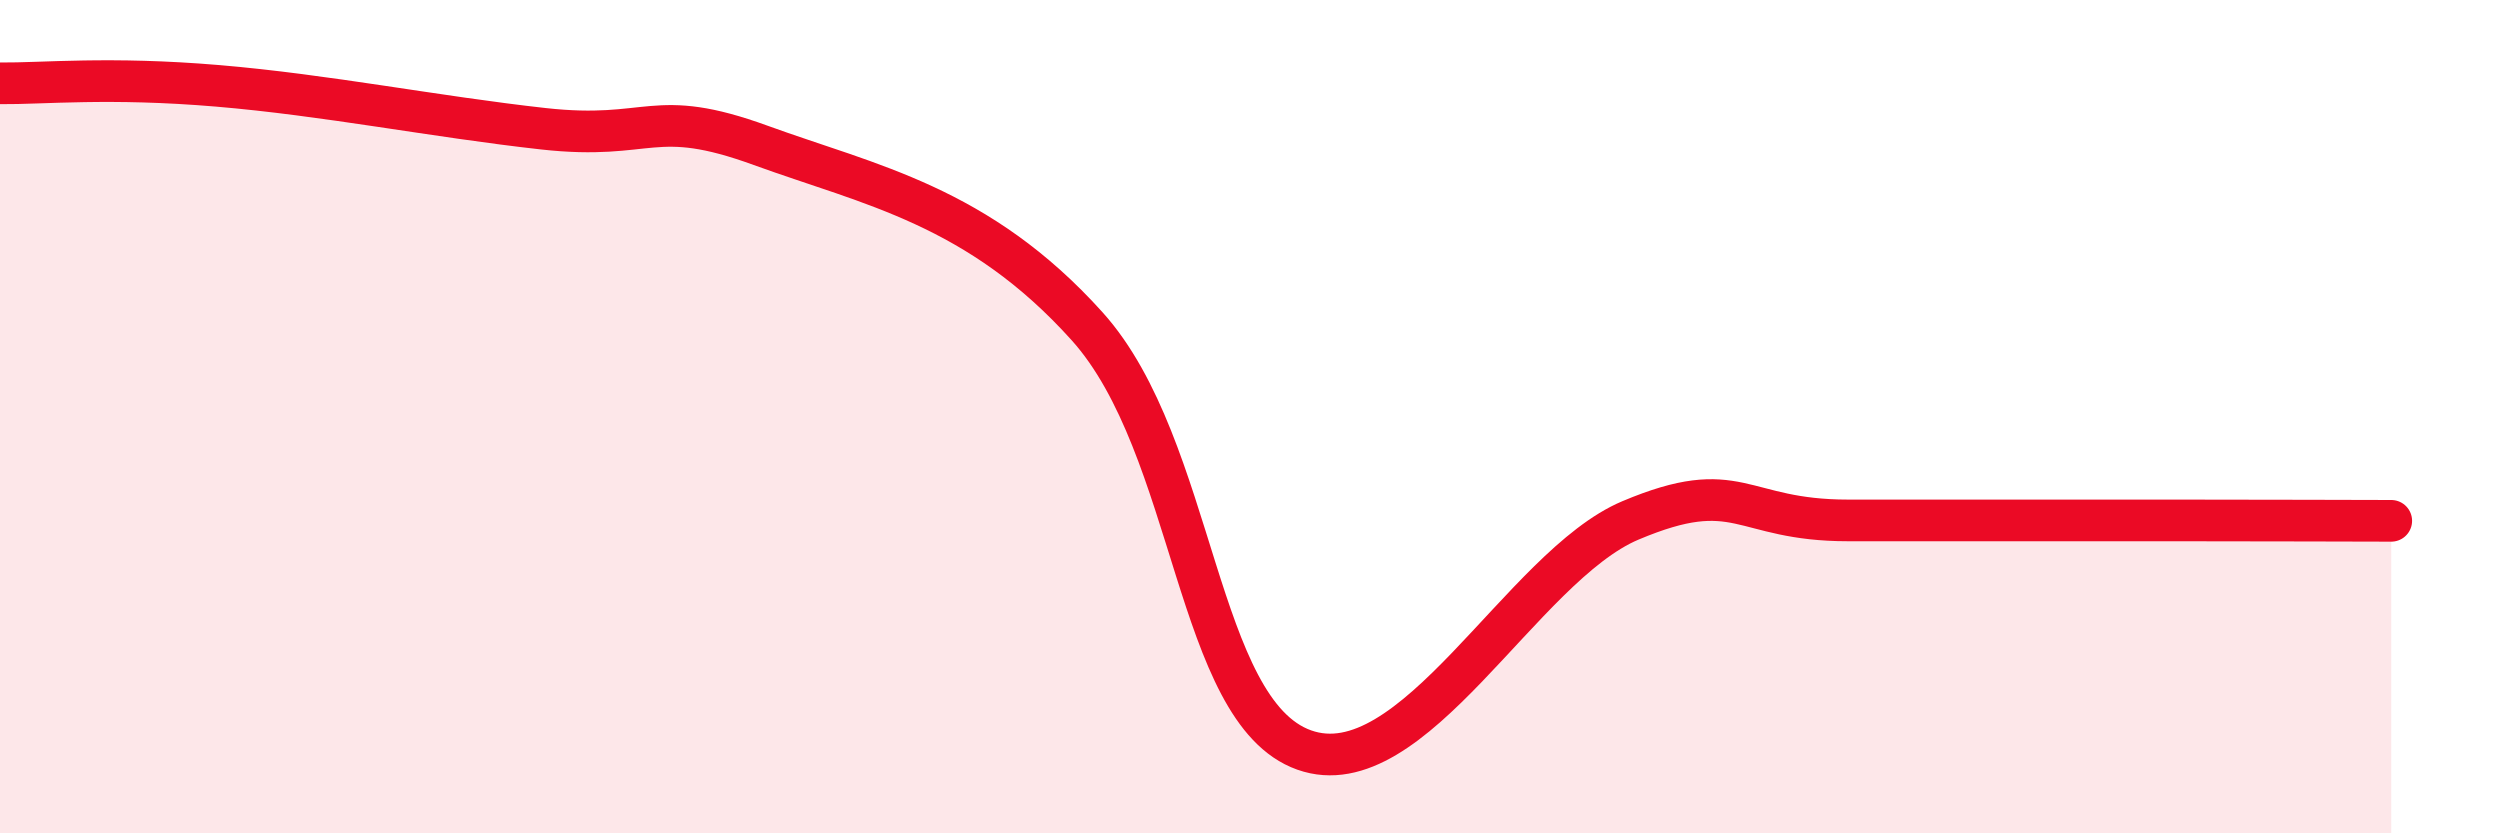
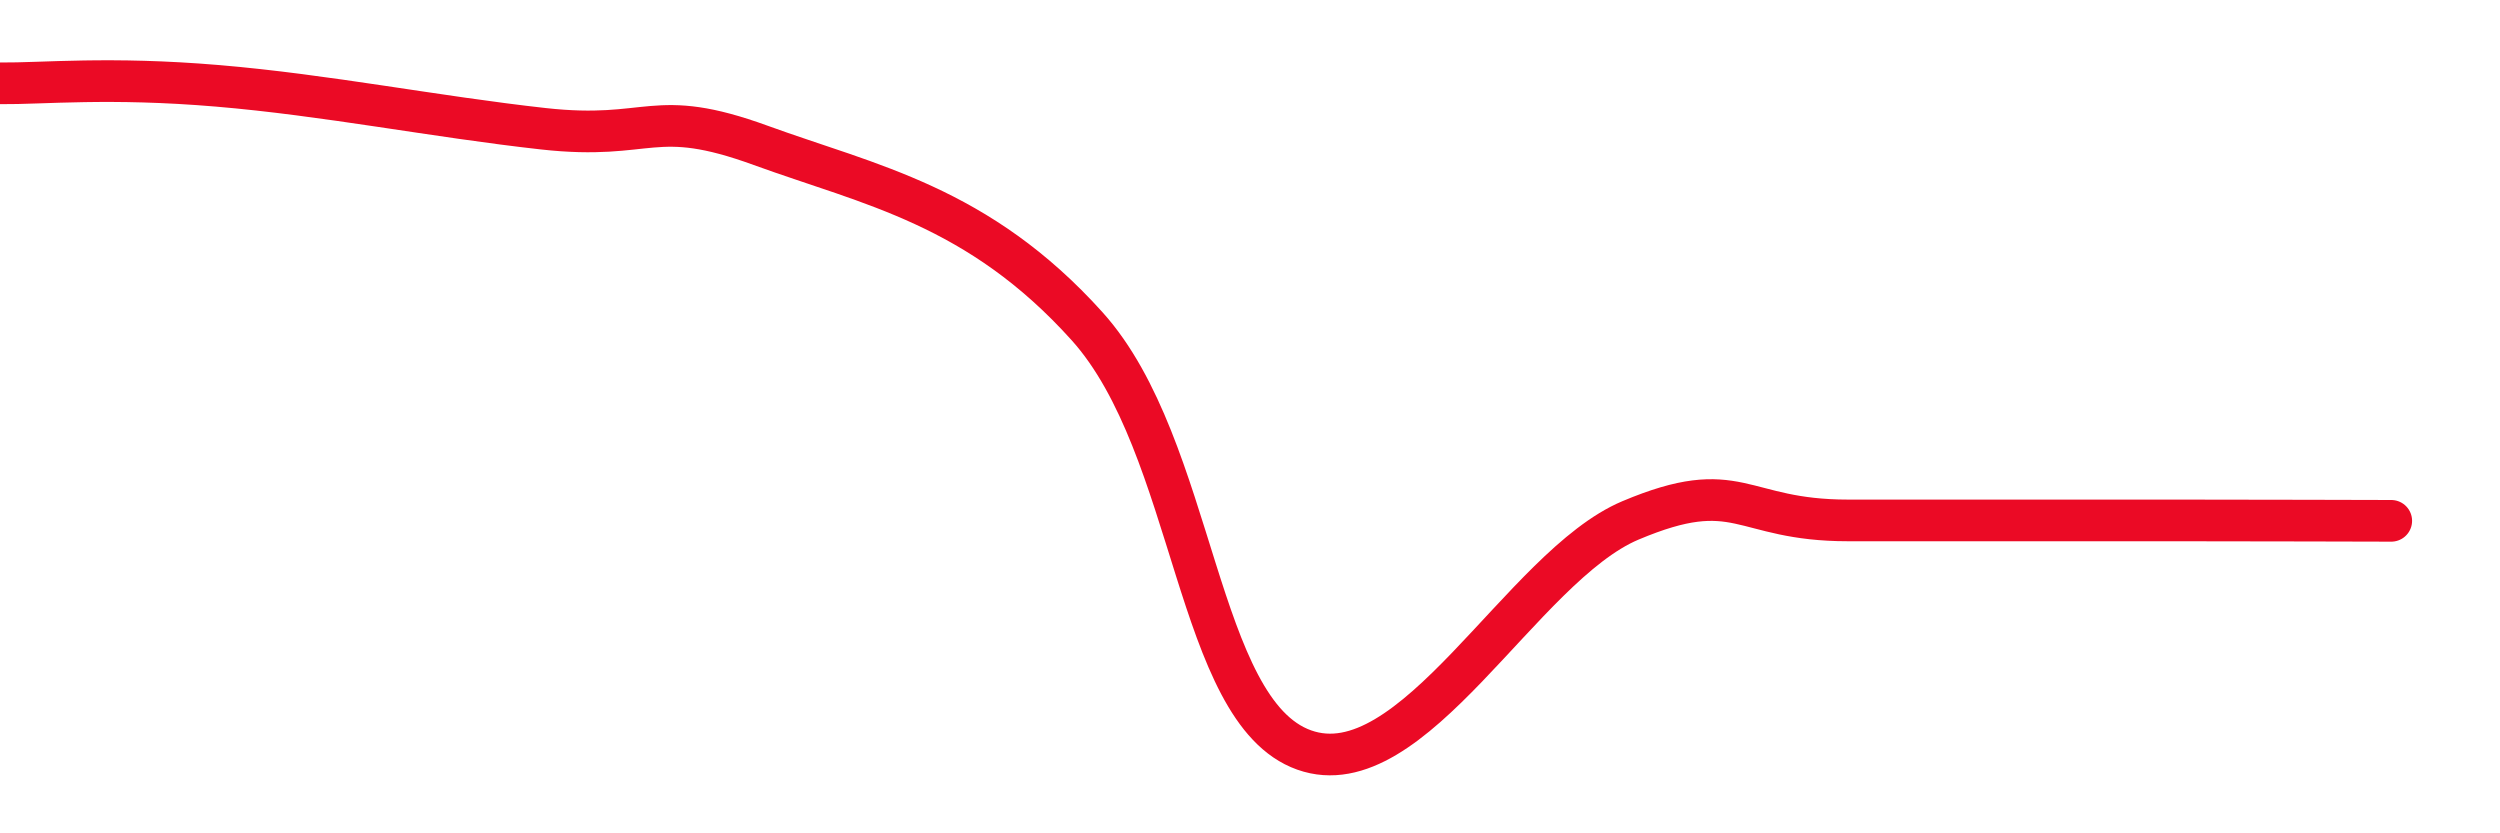
<svg xmlns="http://www.w3.org/2000/svg" width="60" height="20" viewBox="0 0 60 20">
-   <path d="M 0,2 C 1.04,2.01 2.61,1.84 5.22,2.06 C 7.83,2.28 10.43,2.8 13.04,3.09 C 15.65,3.38 15.65,2.54 18.26,3.49 C 20.87,4.44 23.48,4.93 26.09,7.83 C 28.7,10.73 28.69,17.07 31.3,18 C 33.91,18.93 36.52,13.59 39.13,12.49 C 41.74,11.39 41.74,12.49 44.35,12.49 C 46.96,12.49 49.56,12.49 52.17,12.49 C 54.78,12.49 56.35,12.5 57.39,12.5L57.39 20L0 20Z" fill="#EB0A25" opacity="0.1" stroke-linecap="round" stroke-linejoin="round" />
  <path d="M 0,2 C 1.04,2.01 2.61,1.84 5.22,2.06 C 7.83,2.28 10.43,2.8 13.04,3.09 C 15.65,3.38 15.65,2.54 18.26,3.49 C 20.87,4.44 23.48,4.93 26.09,7.83 C 28.7,10.73 28.69,17.07 31.3,18 C 33.91,18.93 36.52,13.59 39.13,12.49 C 41.74,11.39 41.74,12.49 44.35,12.49 C 46.96,12.49 49.56,12.49 52.17,12.49 C 54.78,12.49 56.35,12.5 57.39,12.5" stroke="#EB0A25" stroke-width="1" fill="none" stroke-linecap="round" stroke-linejoin="round" />
</svg>